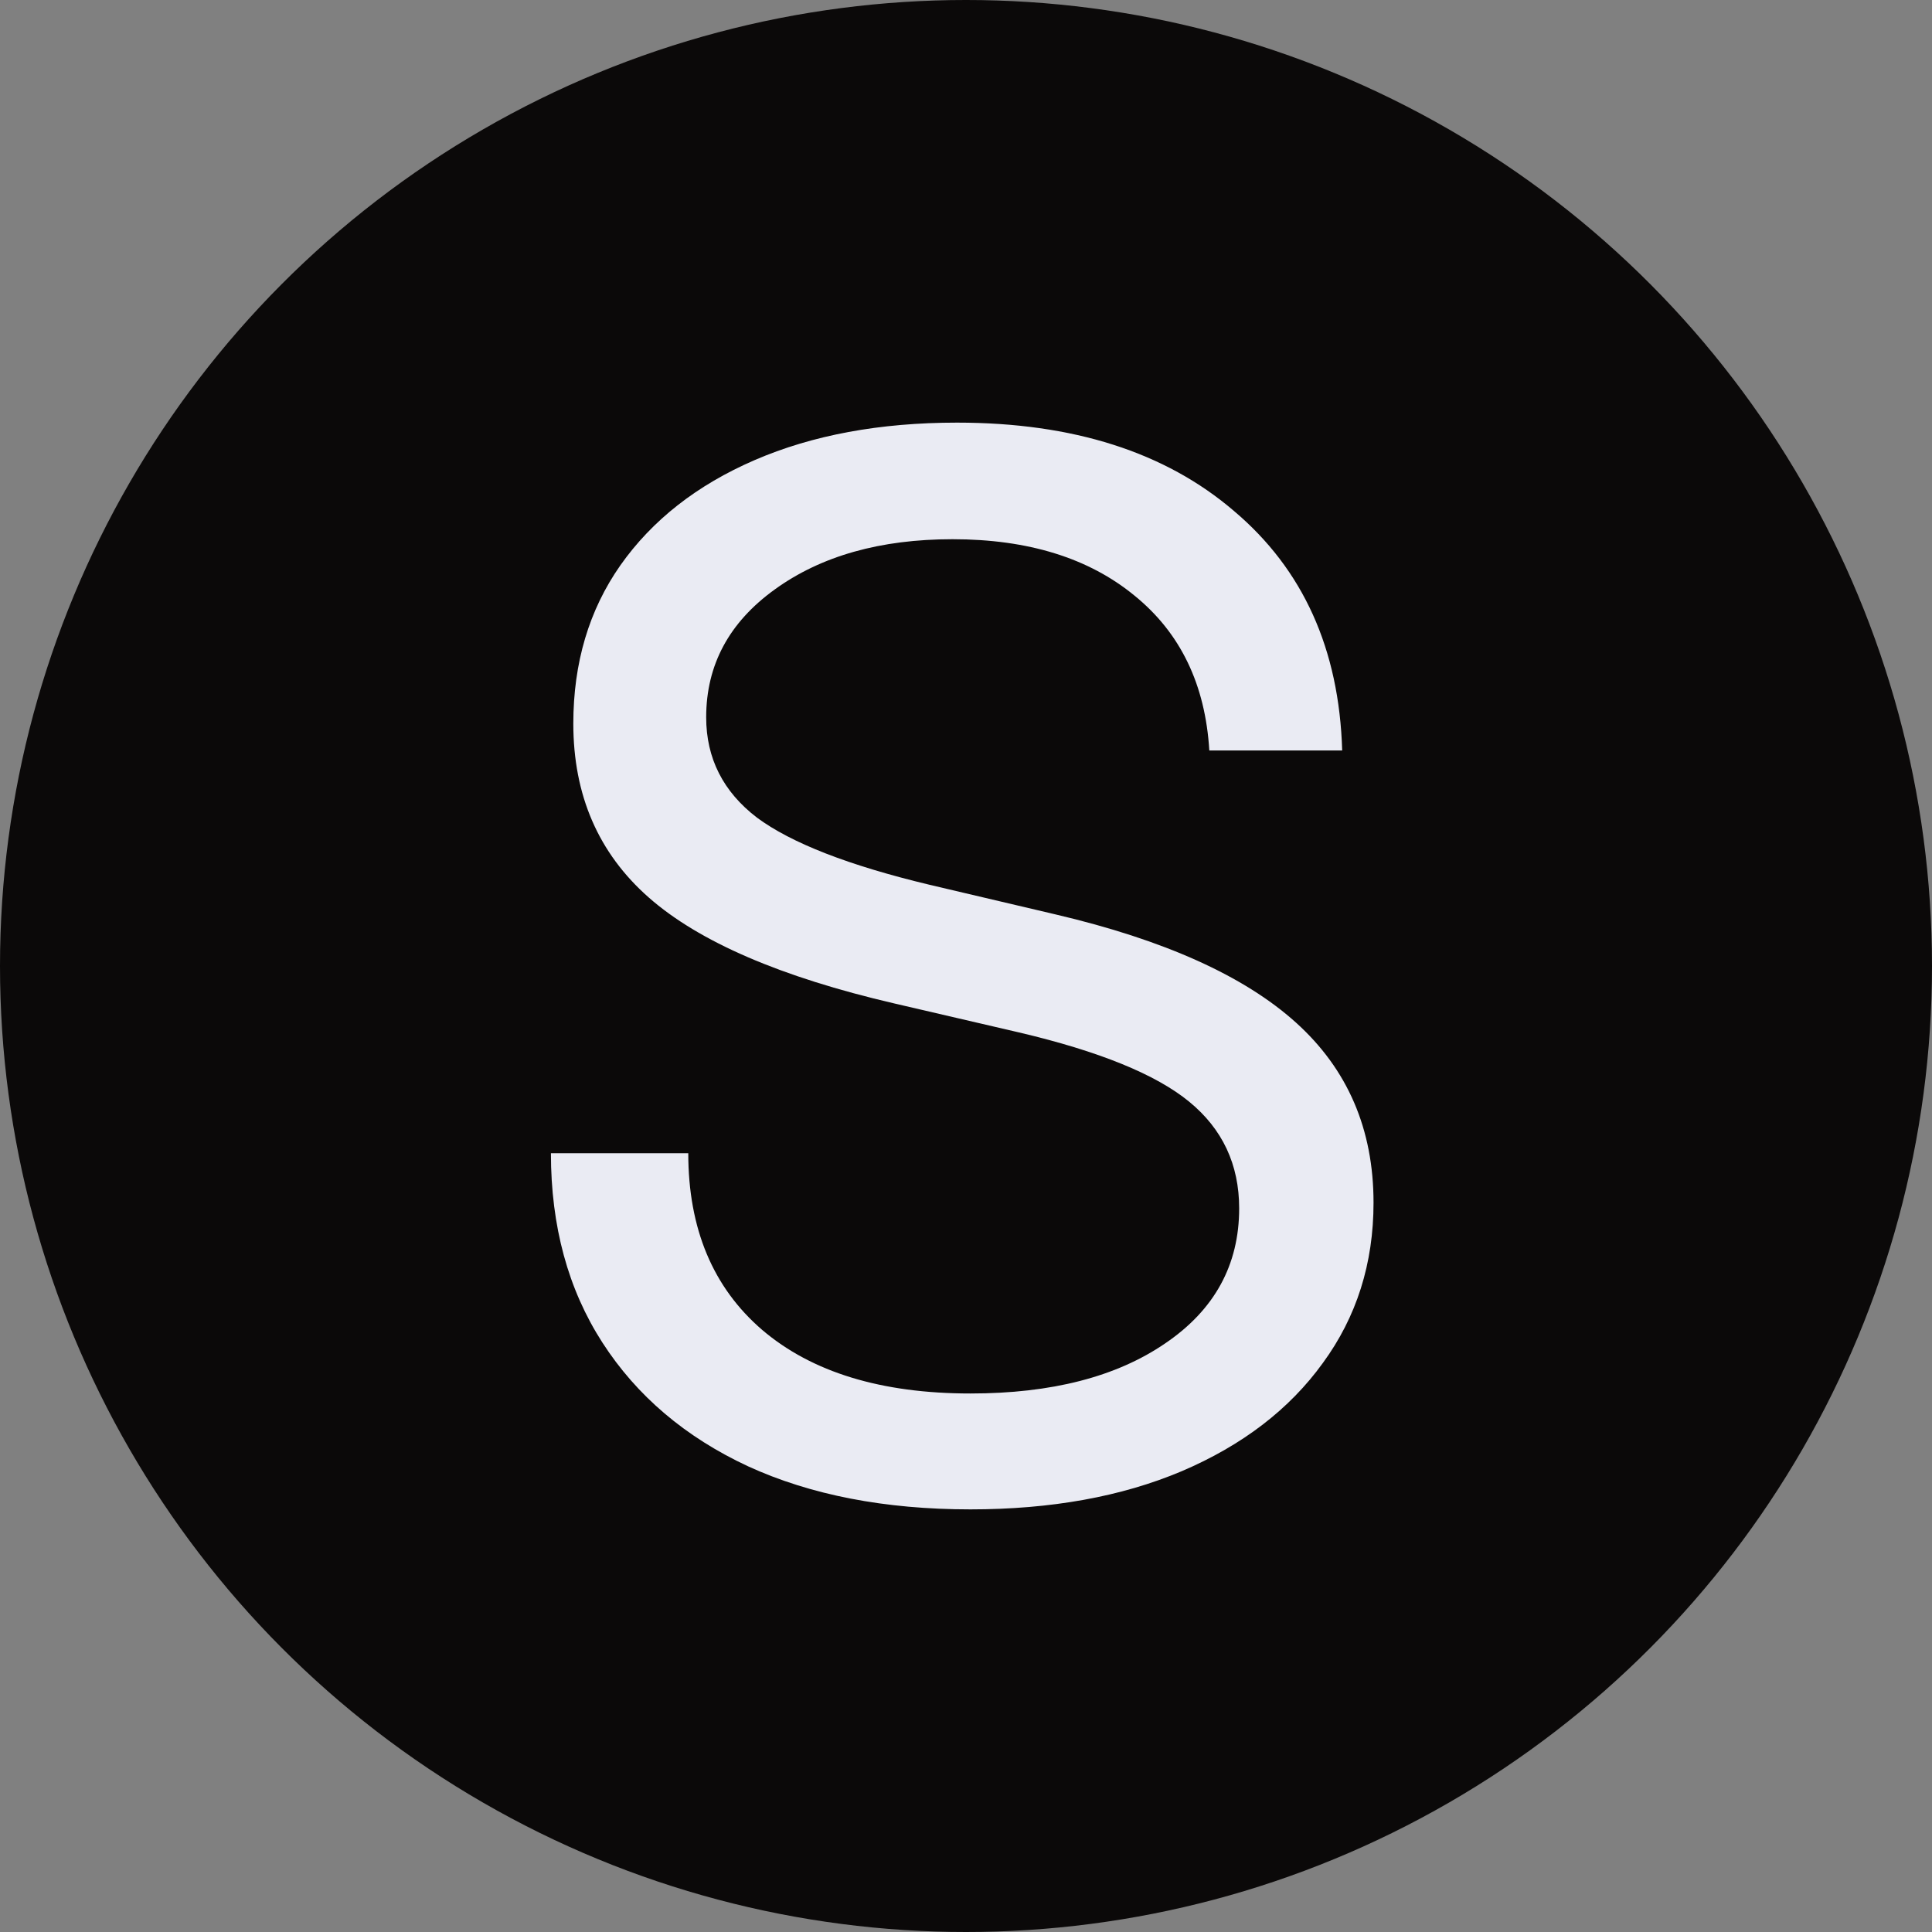
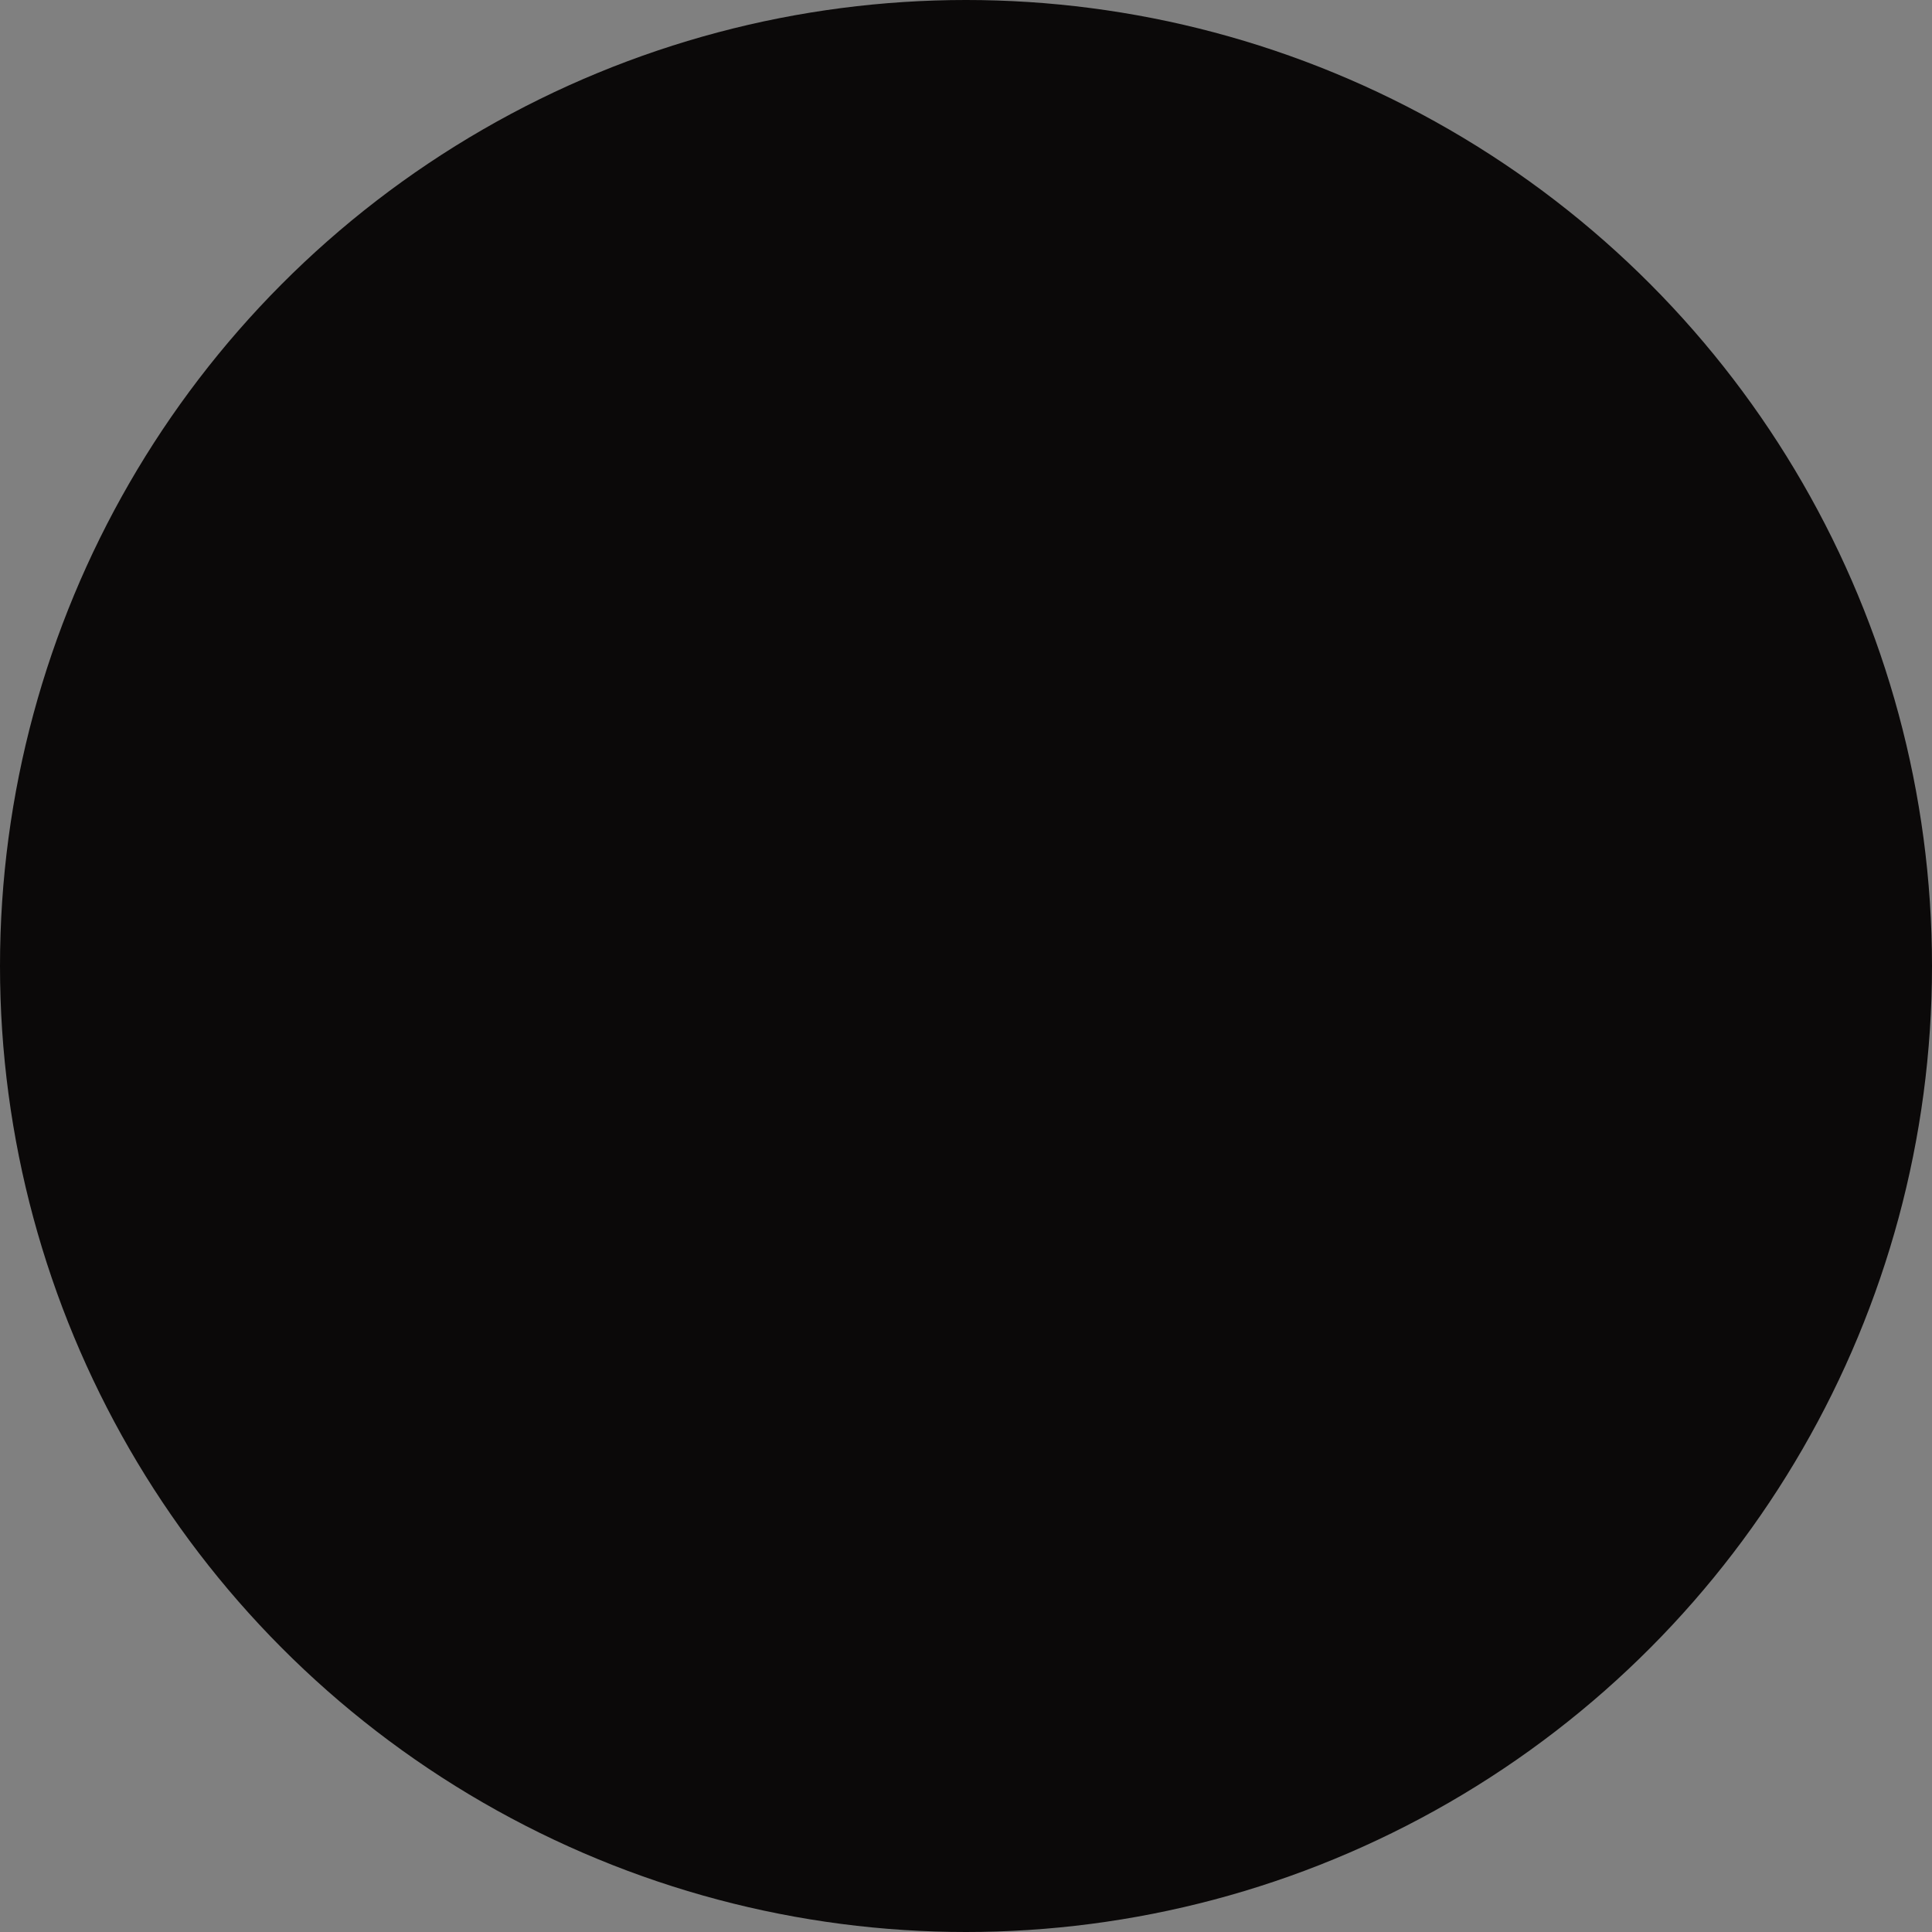
<svg xmlns="http://www.w3.org/2000/svg" width="256" height="256" viewBox="0 0 256 256" fill="none">
  <rect x="0" y="0" width="256" height="256" fill="#808080" stroke="none" />
  <g clip-path="url(#clip0_792_245)">
    <circle cx="128" cy="128" r="128" fill="#0B0909" />
-     <path d="M128.588 200C117.246 200 107.421 198.096 99.112 194.289C90.804 190.419 84.375 184.957 79.825 177.904C75.275 170.85 73 162.486 73 152.811H91.2C91.2 162.798 94.464 170.601 100.992 176.218C107.586 181.836 116.785 184.645 128.588 184.645C139.336 184.645 147.942 182.429 154.404 177.997C160.932 173.566 164.196 167.605 164.196 160.114C164.196 154.309 161.987 149.597 157.569 145.977C153.151 142.356 145.634 139.298 135.017 136.801L118.499 132.962C103.465 129.467 92.617 124.785 85.957 118.918C79.297 113.051 75.967 105.373 75.967 95.886C75.967 87.834 78.044 80.843 82.199 74.913C86.419 68.921 92.354 64.27 100.003 60.962C107.652 57.654 116.587 56 126.808 56C142.172 56 154.404 59.901 163.504 67.704C172.669 75.443 177.45 86.023 177.846 99.443H160.24C159.712 90.705 156.415 83.87 150.348 78.939C144.282 73.945 136.237 71.449 126.214 71.449C116.653 71.449 108.806 73.665 102.673 78.096C96.607 82.466 93.573 88.114 93.573 95.043C93.573 100.473 95.816 104.905 100.299 108.338C104.849 111.709 112.466 114.674 123.148 117.233L139.864 121.165C154.239 124.536 164.855 129.311 171.713 135.49C178.571 141.67 182 149.628 182 159.365C182 167.417 179.758 174.502 175.274 180.619C170.856 186.736 164.625 191.511 156.58 194.944C148.601 198.315 139.27 200 128.588 200Z" fill="#EAEBF3" />
  </g>
  <defs>
    <clipPath id="clip0_792_245">
      <rect width="256" height="256" fill="white" />
    </clipPath>
  </defs>
</svg>